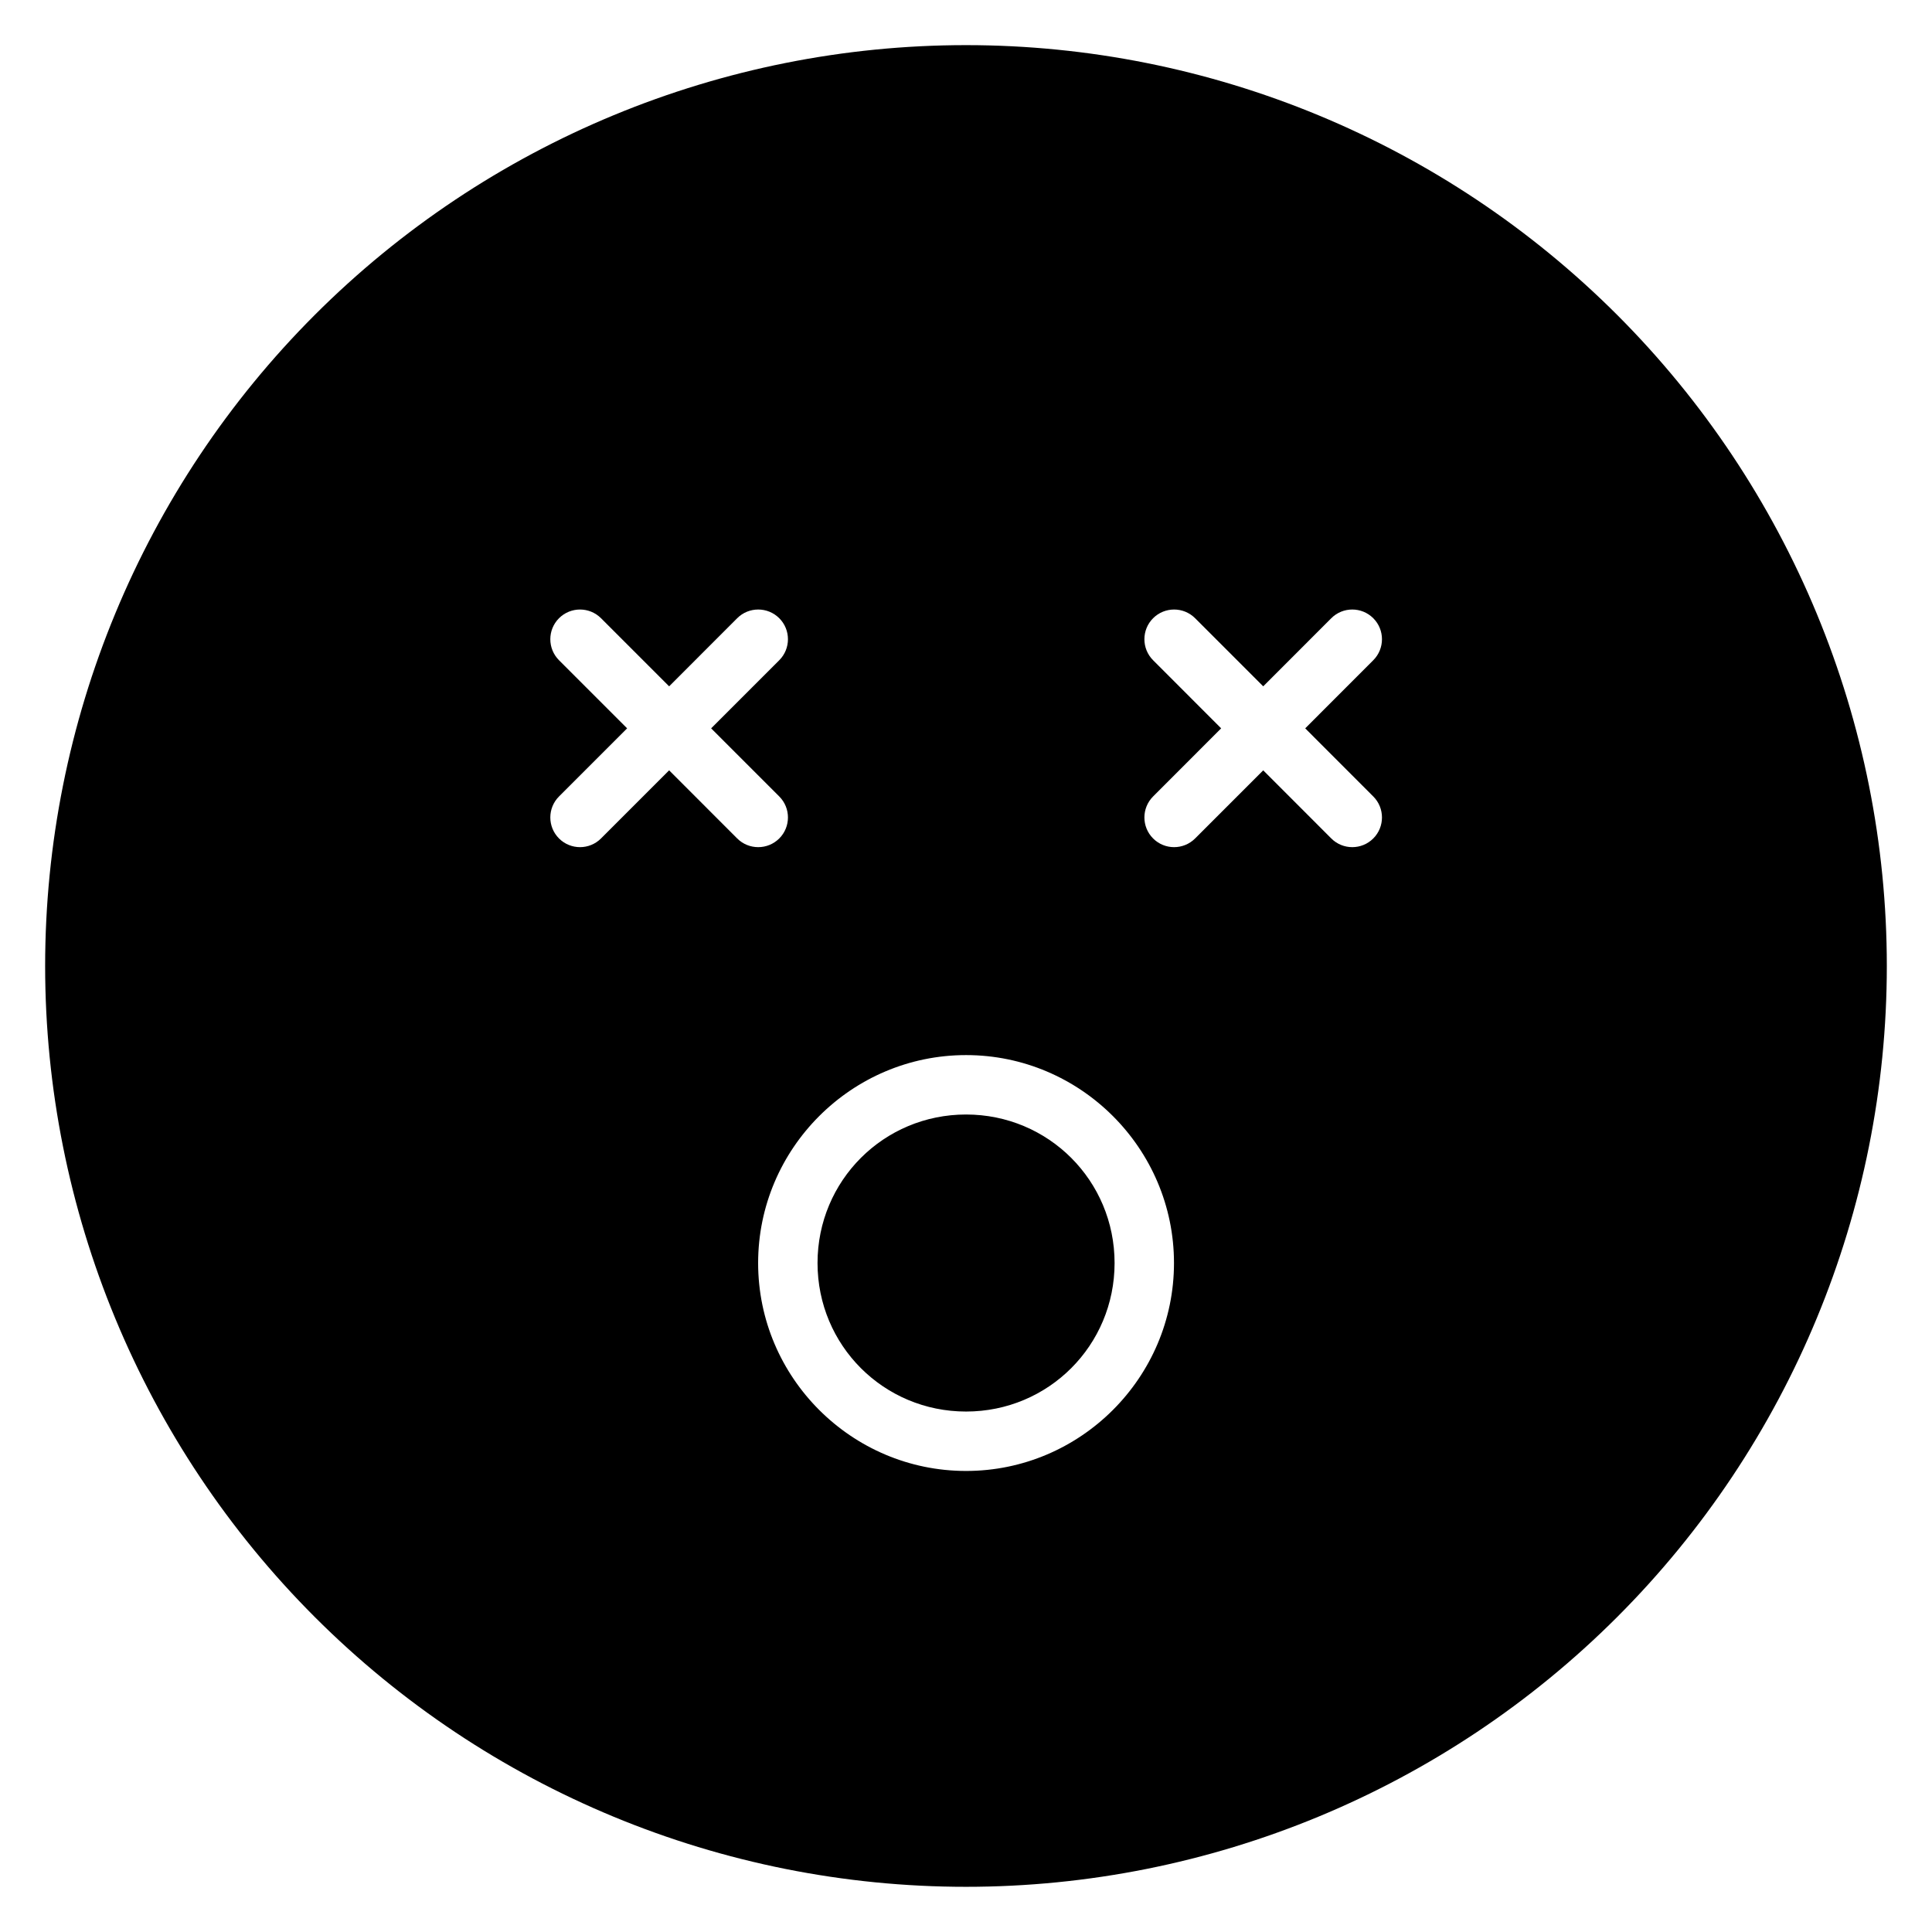
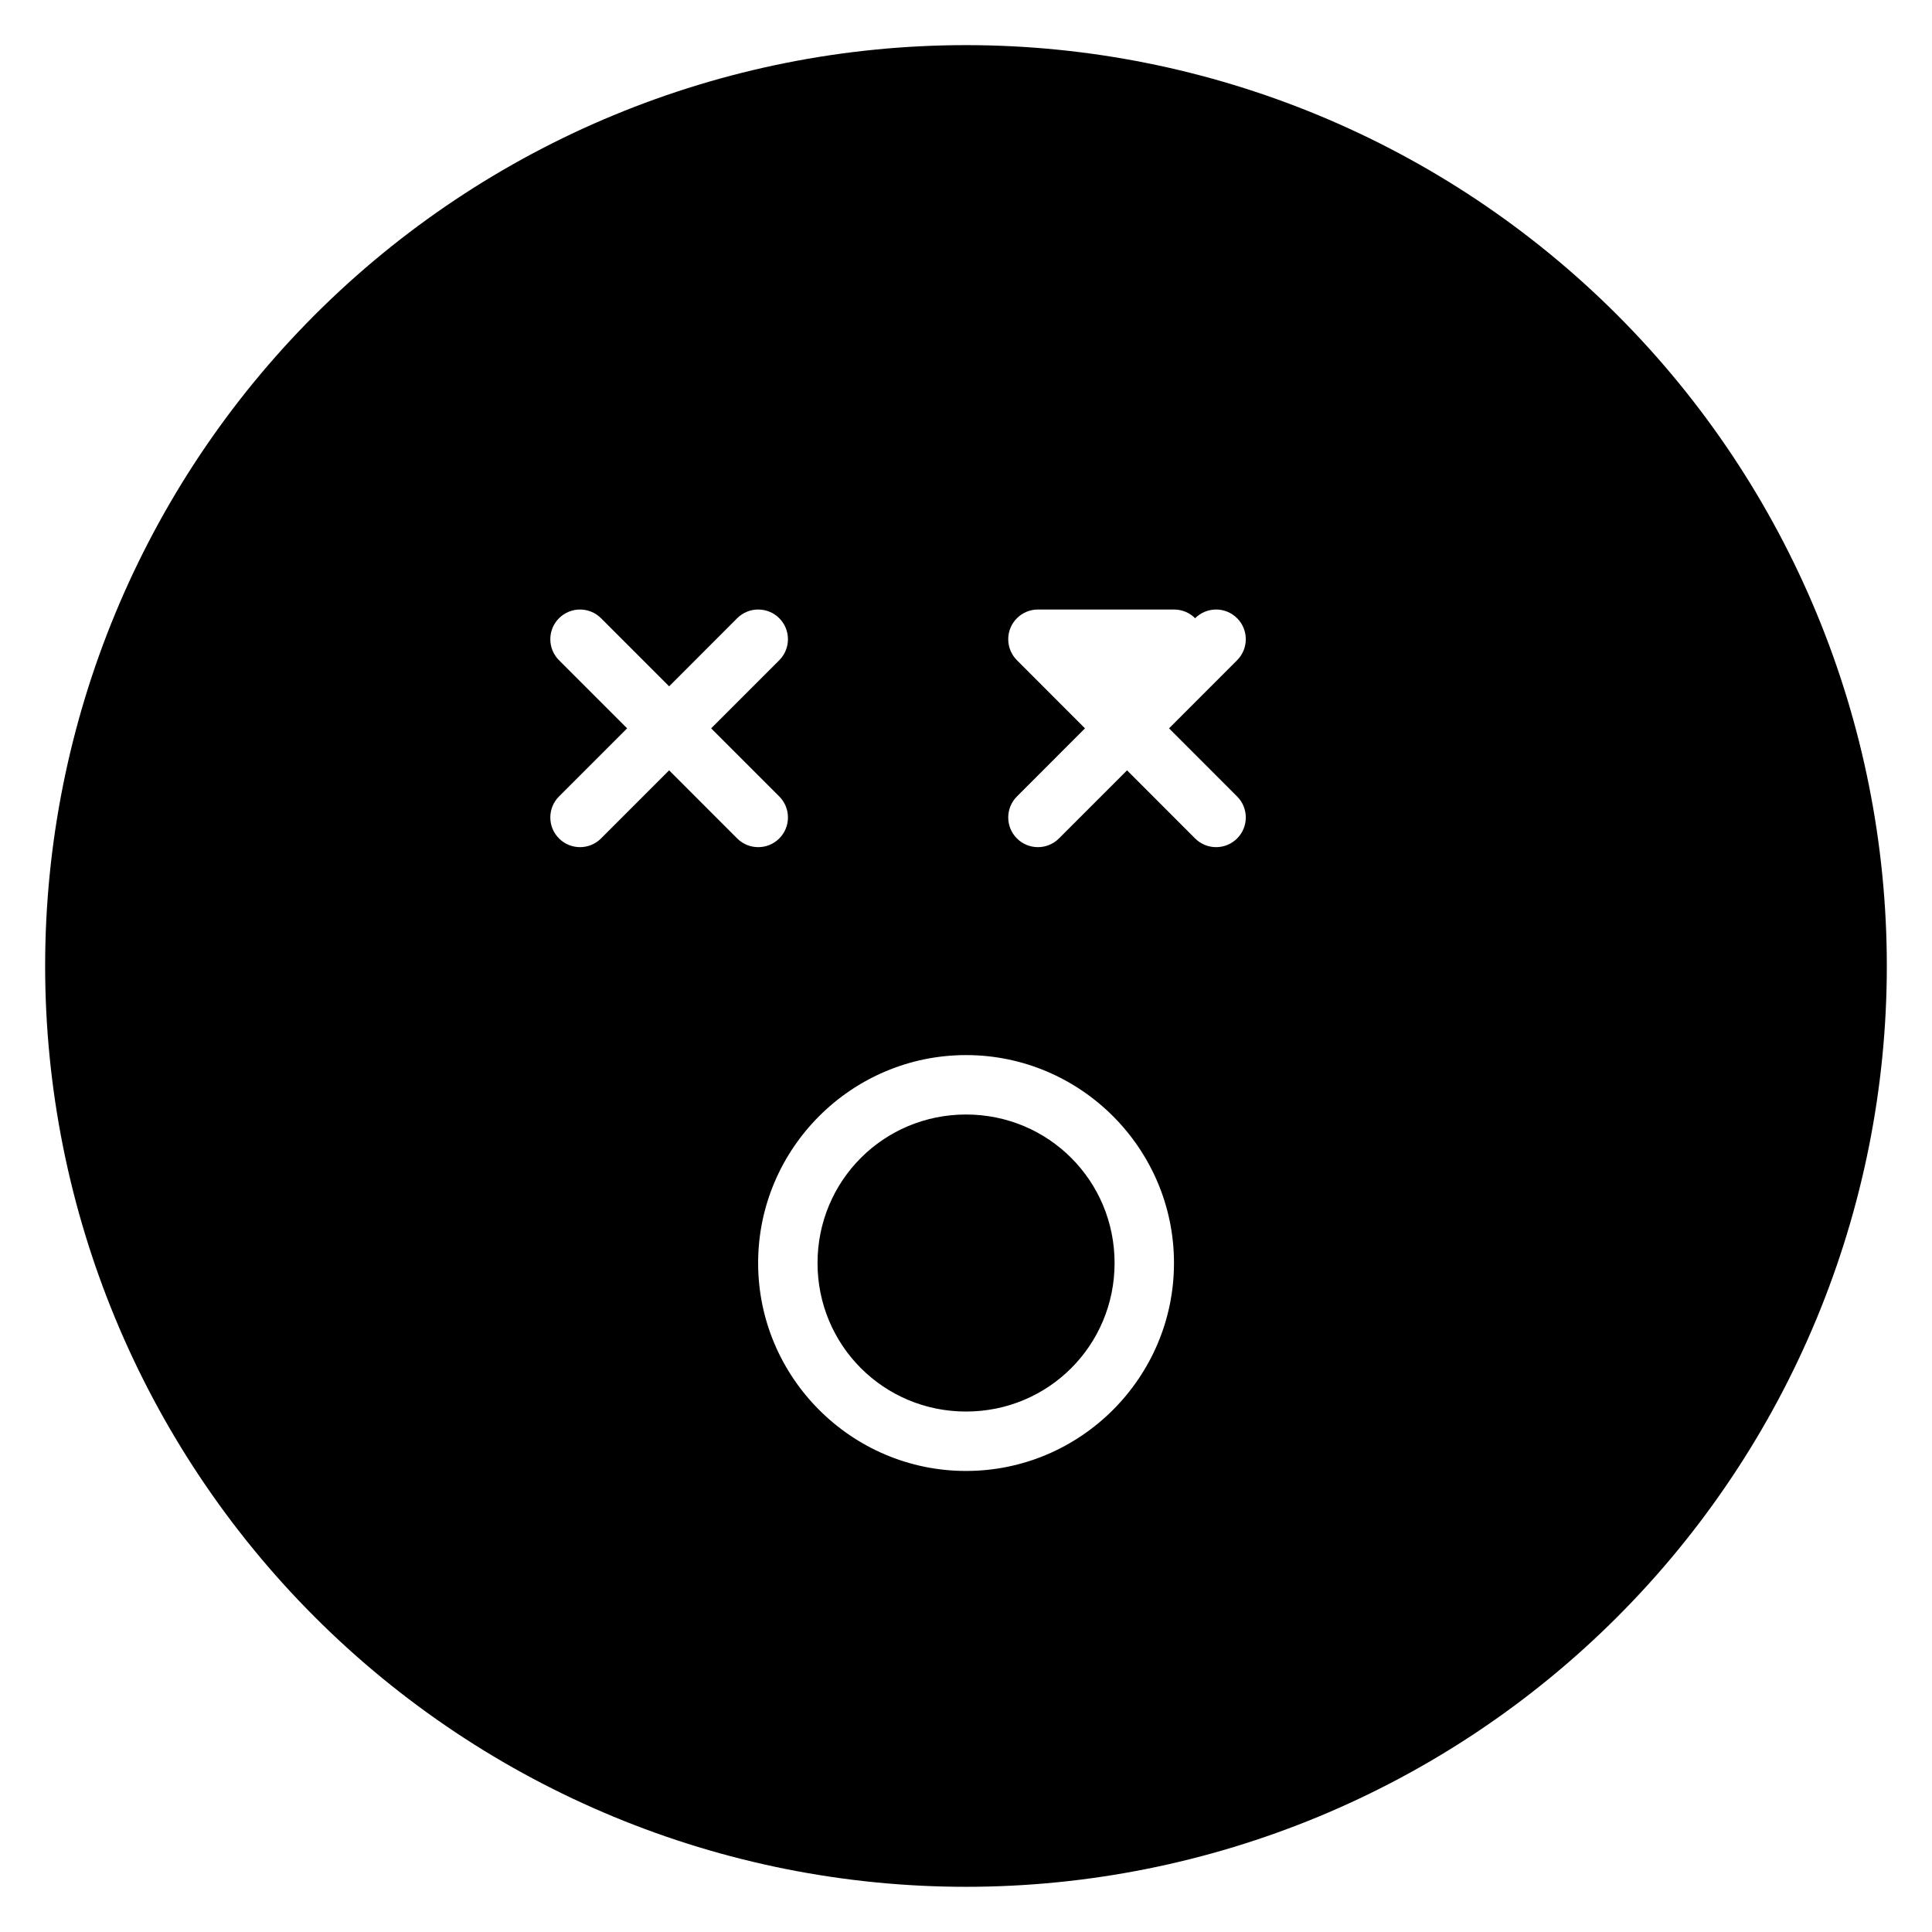
<svg xmlns="http://www.w3.org/2000/svg" fill="#000000" width="800px" height="800px" version="1.1" viewBox="144 144 512 512">
-   <path d="m400 155.96c-64.723 0-126.79 25.711-172.56 71.477s-71.477 107.84-71.477 172.56c0 64.719 25.711 126.79 71.477 172.55 45.766 45.766 107.84 71.477 172.56 71.477 64.719 0 126.79-25.711 172.55-71.477 45.766-45.766 71.477-107.84 71.477-172.55 0-64.723-25.711-126.79-71.477-172.56-45.766-45.766-107.84-71.477-172.55-71.477zm-102.29 149.57c2.016 0 4.031 0.77 5.566 2.305l18.051 18.051 18.035-18.051c3.074-3.074 8.074-3.074 11.148 0 3.074 3.074 3.074 8.059 0 11.133l-18.051 18.051 18.051 18.051c3.074 3.074 3.074 8.055 0 11.129-3.074 3.074-8.074 3.074-11.148 0l-18.035-18.051-18.051 18.051c-3.074 3.074-8.055 3.074-11.133 0-3.07-3.074-3.07-8.055 0-11.129l18.051-18.051-18.051-18.051c-3.07-3.074-3.07-8.059 0-11.133 1.539-1.535 3.555-2.305 5.566-2.305zm157.44 0c2.016 0 4.027 0.77 5.566 2.305l18.051 18.051 18.035-18.051c3.074-3.074 8.055-3.074 11.129 0 3.074 3.074 3.074 8.059 0 11.133l-18.035 18.051 18.035 18.051c3.074 3.074 3.074 8.055 0 11.129-3.074 3.074-8.055 3.074-11.129 0l-18.035-18.051-18.051 18.051c-3.074 3.074-8.059 3.074-11.133 0s-3.074-8.055 0-11.129l18.035-18.051-18.035-18.051c-3.074-3.074-3.074-8.059 0-11.133 1.539-1.535 3.551-2.305 5.566-2.305zm-55.133 118.08c30.336 0 55.102 24.766 55.102 55.105s-24.766 55.105-55.102 55.105c-30.344 0-55.105-24.766-55.105-55.105s24.762-55.105 55.105-55.105zm0 15.746c-21.832 0-39.363 17.527-39.363 39.359s17.531 39.359 39.363 39.359c21.828 0 39.359-17.527 39.359-39.359s-17.531-39.359-39.359-39.359z" fill-rule="evenodd" />
+   <path d="m400 155.96c-64.723 0-126.79 25.711-172.56 71.477s-71.477 107.84-71.477 172.56c0 64.719 25.711 126.79 71.477 172.55 45.766 45.766 107.84 71.477 172.56 71.477 64.719 0 126.79-25.711 172.55-71.477 45.766-45.766 71.477-107.84 71.477-172.55 0-64.723-25.711-126.79-71.477-172.56-45.766-45.766-107.84-71.477-172.55-71.477zm-102.29 149.57c2.016 0 4.031 0.77 5.566 2.305l18.051 18.051 18.035-18.051c3.074-3.074 8.074-3.074 11.148 0 3.074 3.074 3.074 8.059 0 11.133l-18.051 18.051 18.051 18.051c3.074 3.074 3.074 8.055 0 11.129-3.074 3.074-8.074 3.074-11.148 0l-18.035-18.051-18.051 18.051c-3.074 3.074-8.055 3.074-11.133 0-3.07-3.074-3.07-8.055 0-11.129l18.051-18.051-18.051-18.051c-3.07-3.074-3.07-8.059 0-11.133 1.539-1.535 3.555-2.305 5.566-2.305zm157.44 0c2.016 0 4.027 0.77 5.566 2.305c3.074-3.074 8.055-3.074 11.129 0 3.074 3.074 3.074 8.059 0 11.133l-18.035 18.051 18.035 18.051c3.074 3.074 3.074 8.055 0 11.129-3.074 3.074-8.055 3.074-11.129 0l-18.035-18.051-18.051 18.051c-3.074 3.074-8.059 3.074-11.133 0s-3.074-8.055 0-11.129l18.035-18.051-18.035-18.051c-3.074-3.074-3.074-8.059 0-11.133 1.539-1.535 3.551-2.305 5.566-2.305zm-55.133 118.08c30.336 0 55.102 24.766 55.102 55.105s-24.766 55.105-55.102 55.105c-30.344 0-55.105-24.766-55.105-55.105s24.762-55.105 55.105-55.105zm0 15.746c-21.832 0-39.363 17.527-39.363 39.359s17.531 39.359 39.363 39.359c21.828 0 39.359-17.527 39.359-39.359s-17.531-39.359-39.359-39.359z" fill-rule="evenodd" />
</svg>